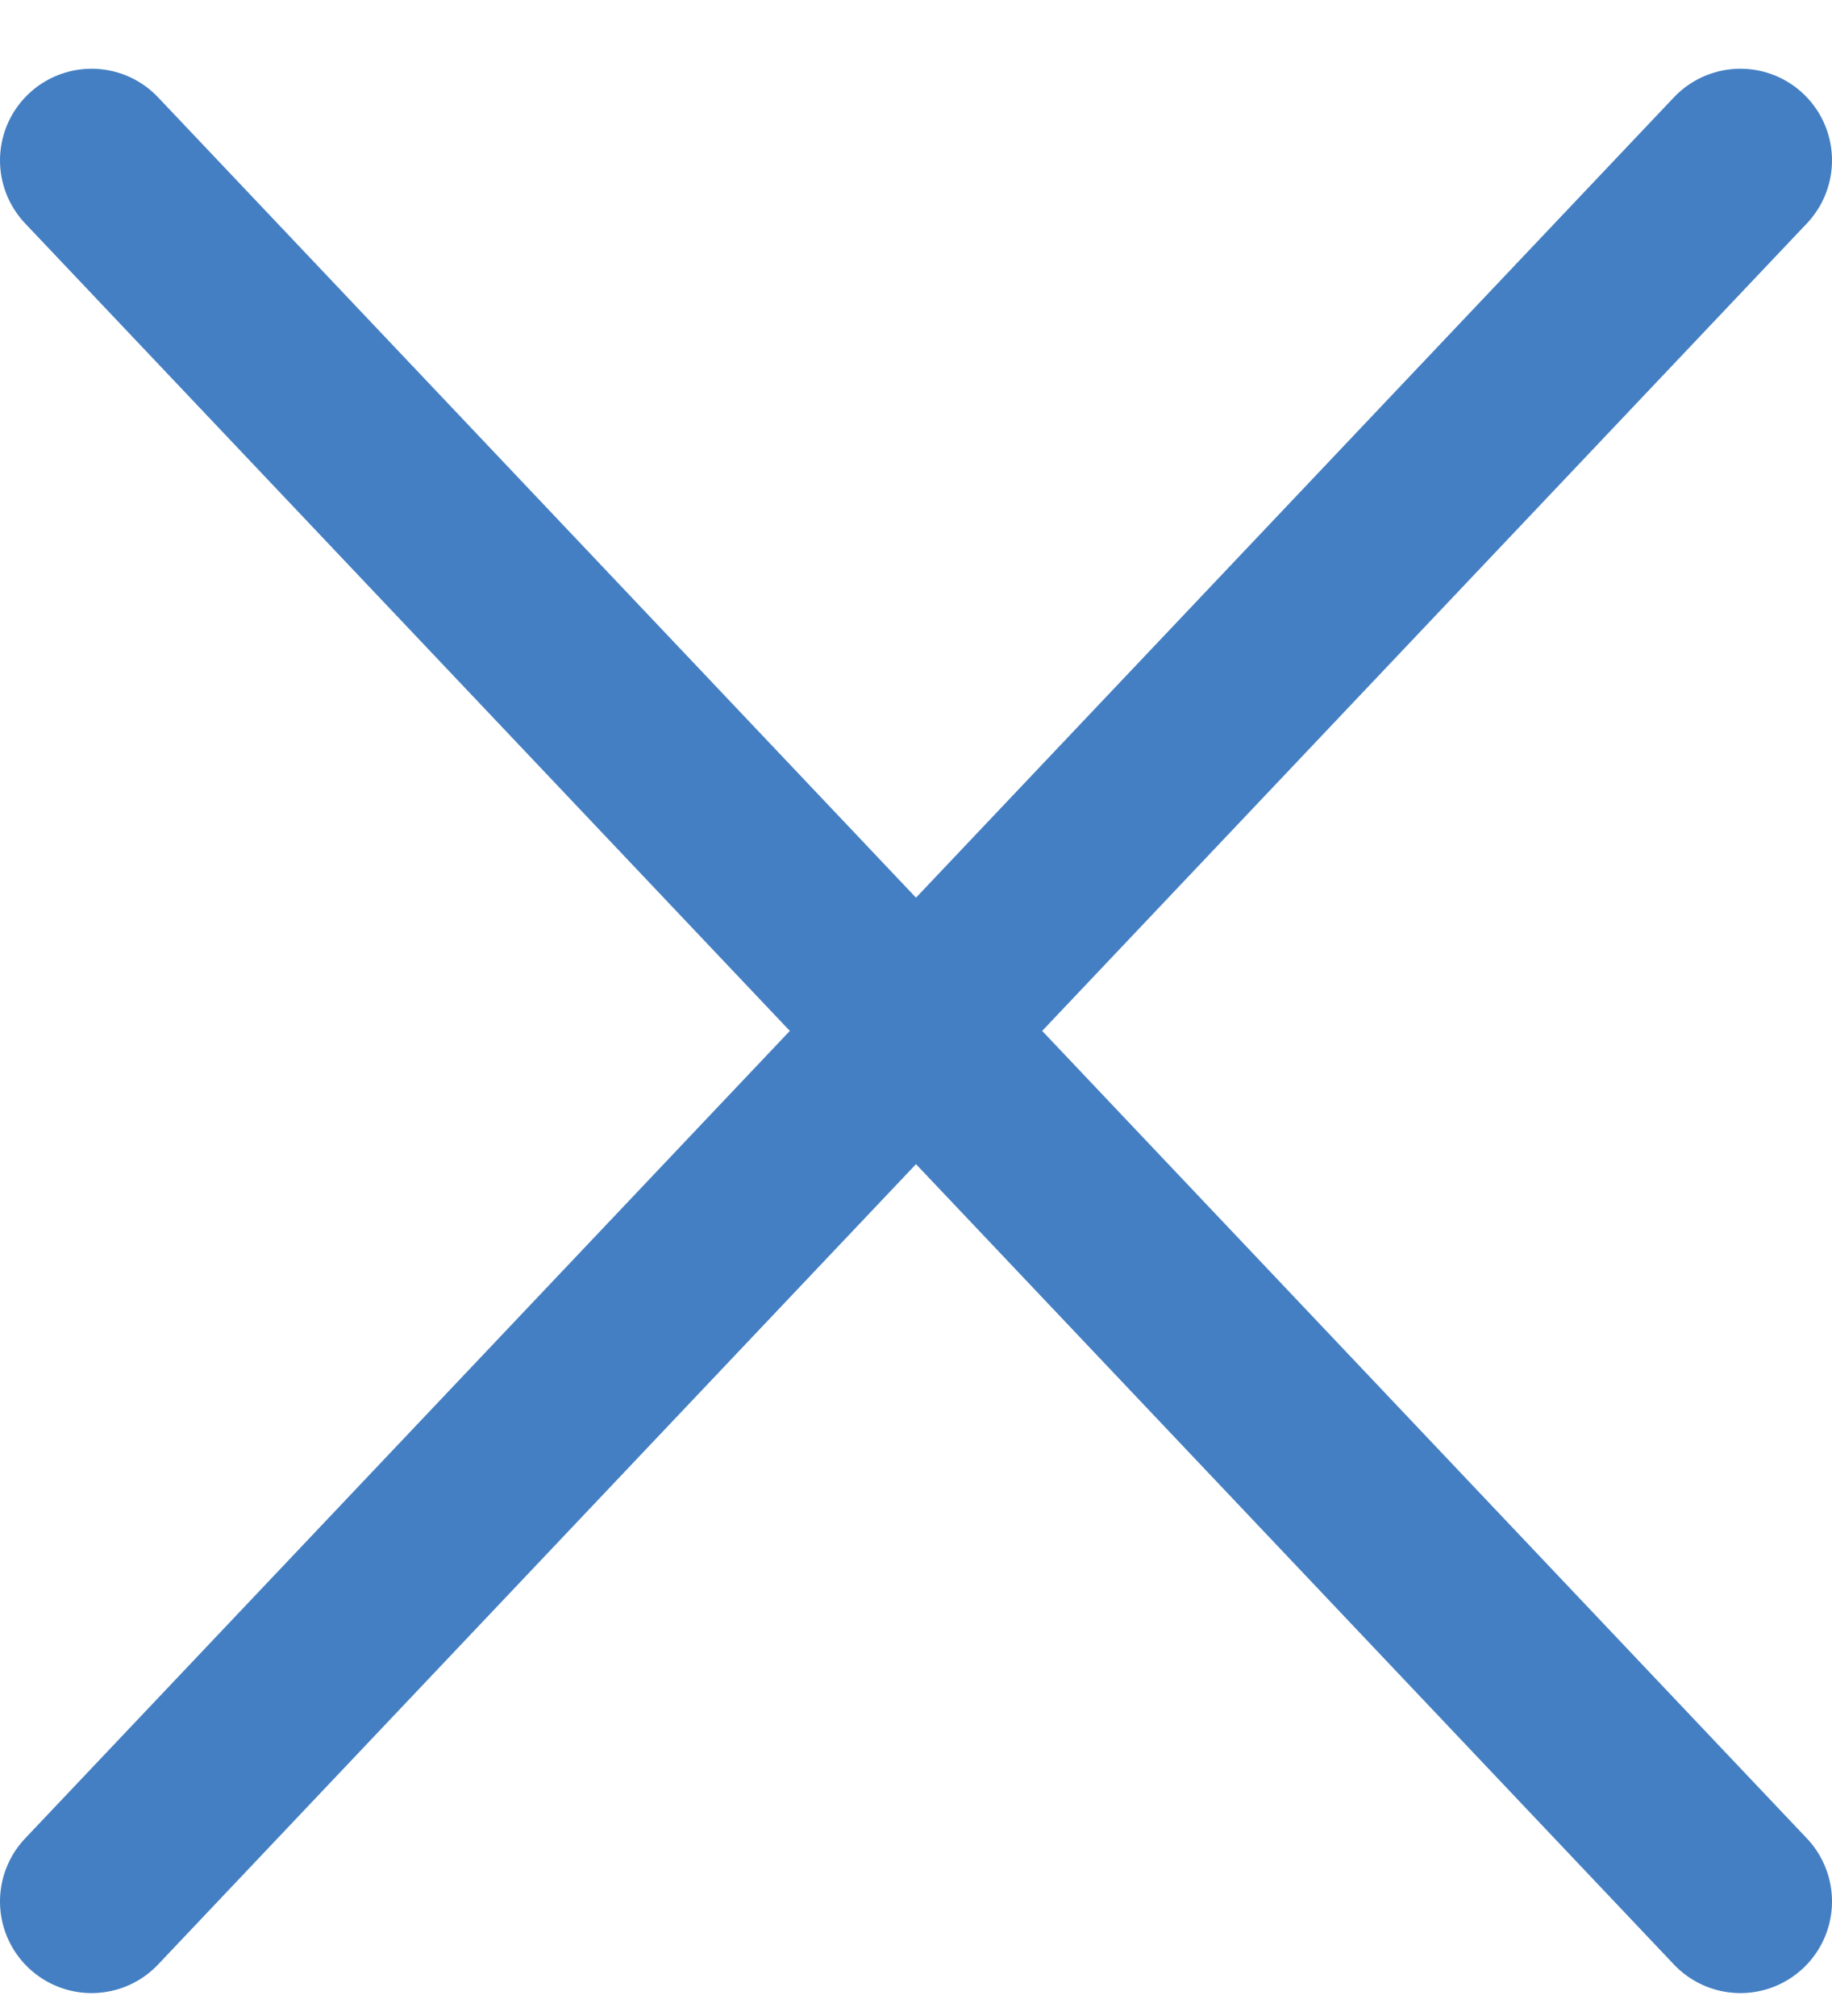
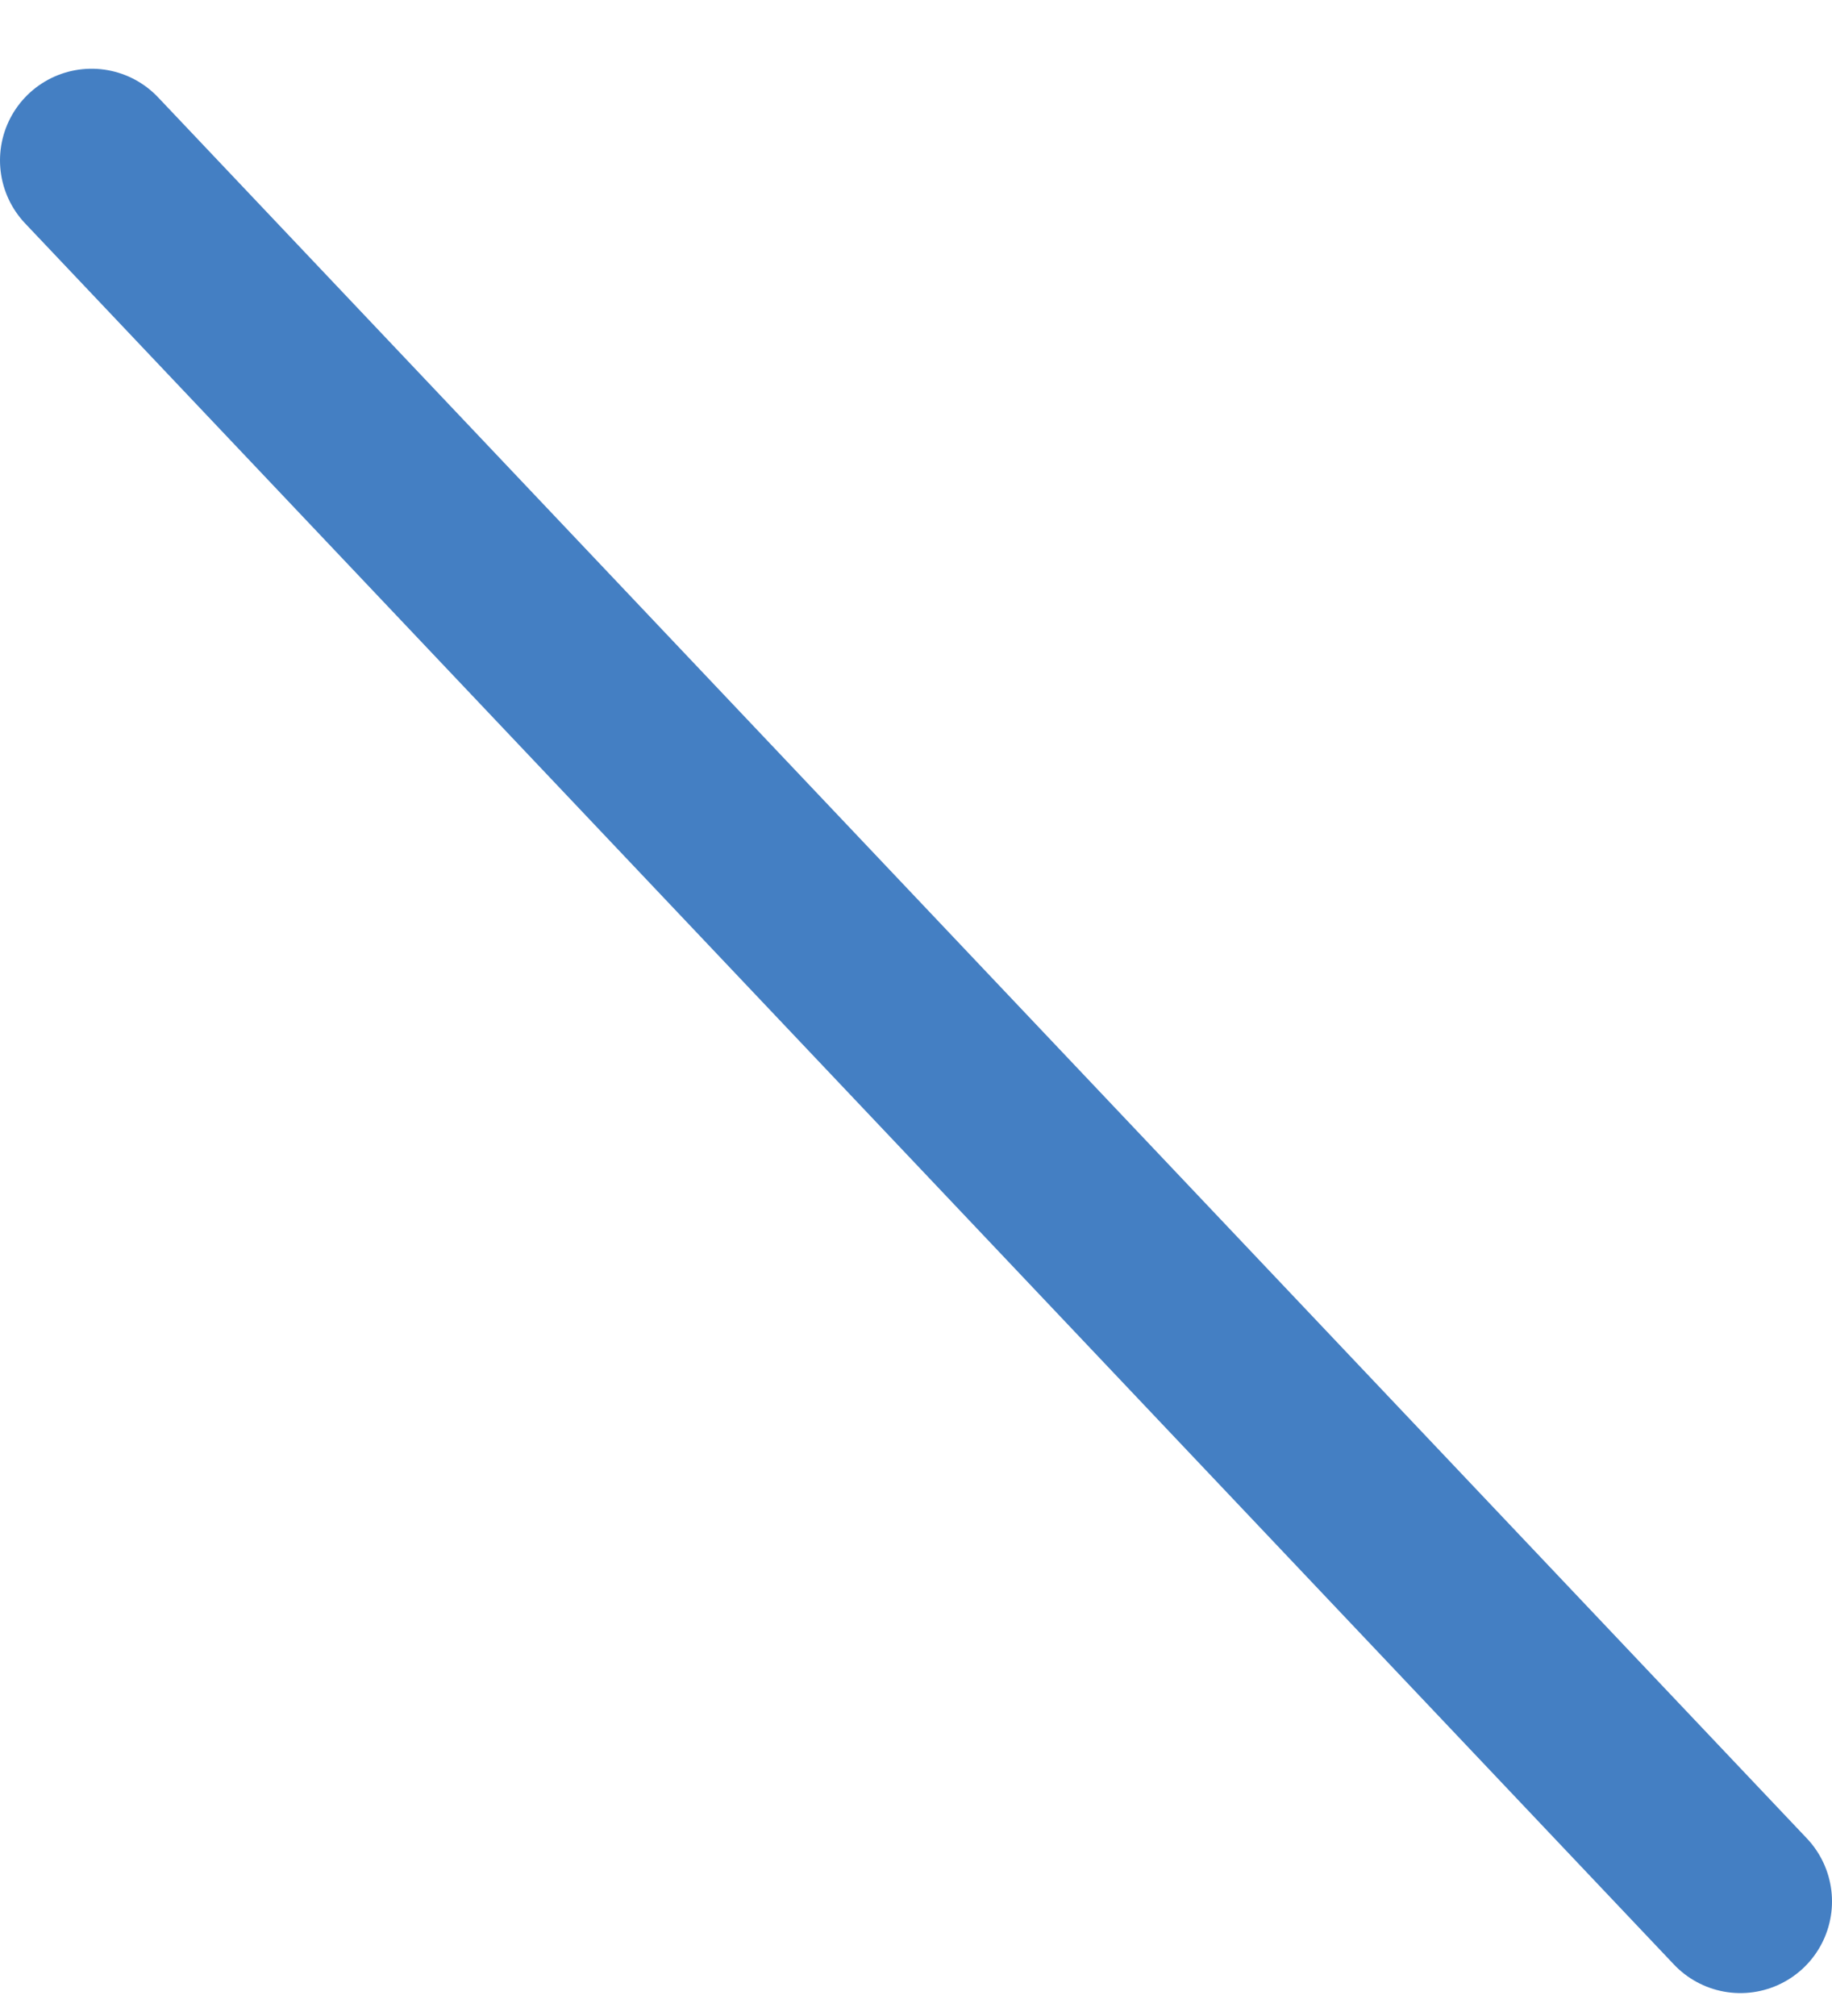
<svg xmlns="http://www.w3.org/2000/svg" width="20" height="22" viewBox="0 0 20 22" fill="none">
  <path d="M1 1.75L19 20.75" stroke="#447FC3" stroke-width="2" stroke-linecap="round" />
-   <path d="M19 1.75L1 20.75" stroke="#447FC3" stroke-width="2" stroke-linecap="round" />
</svg>